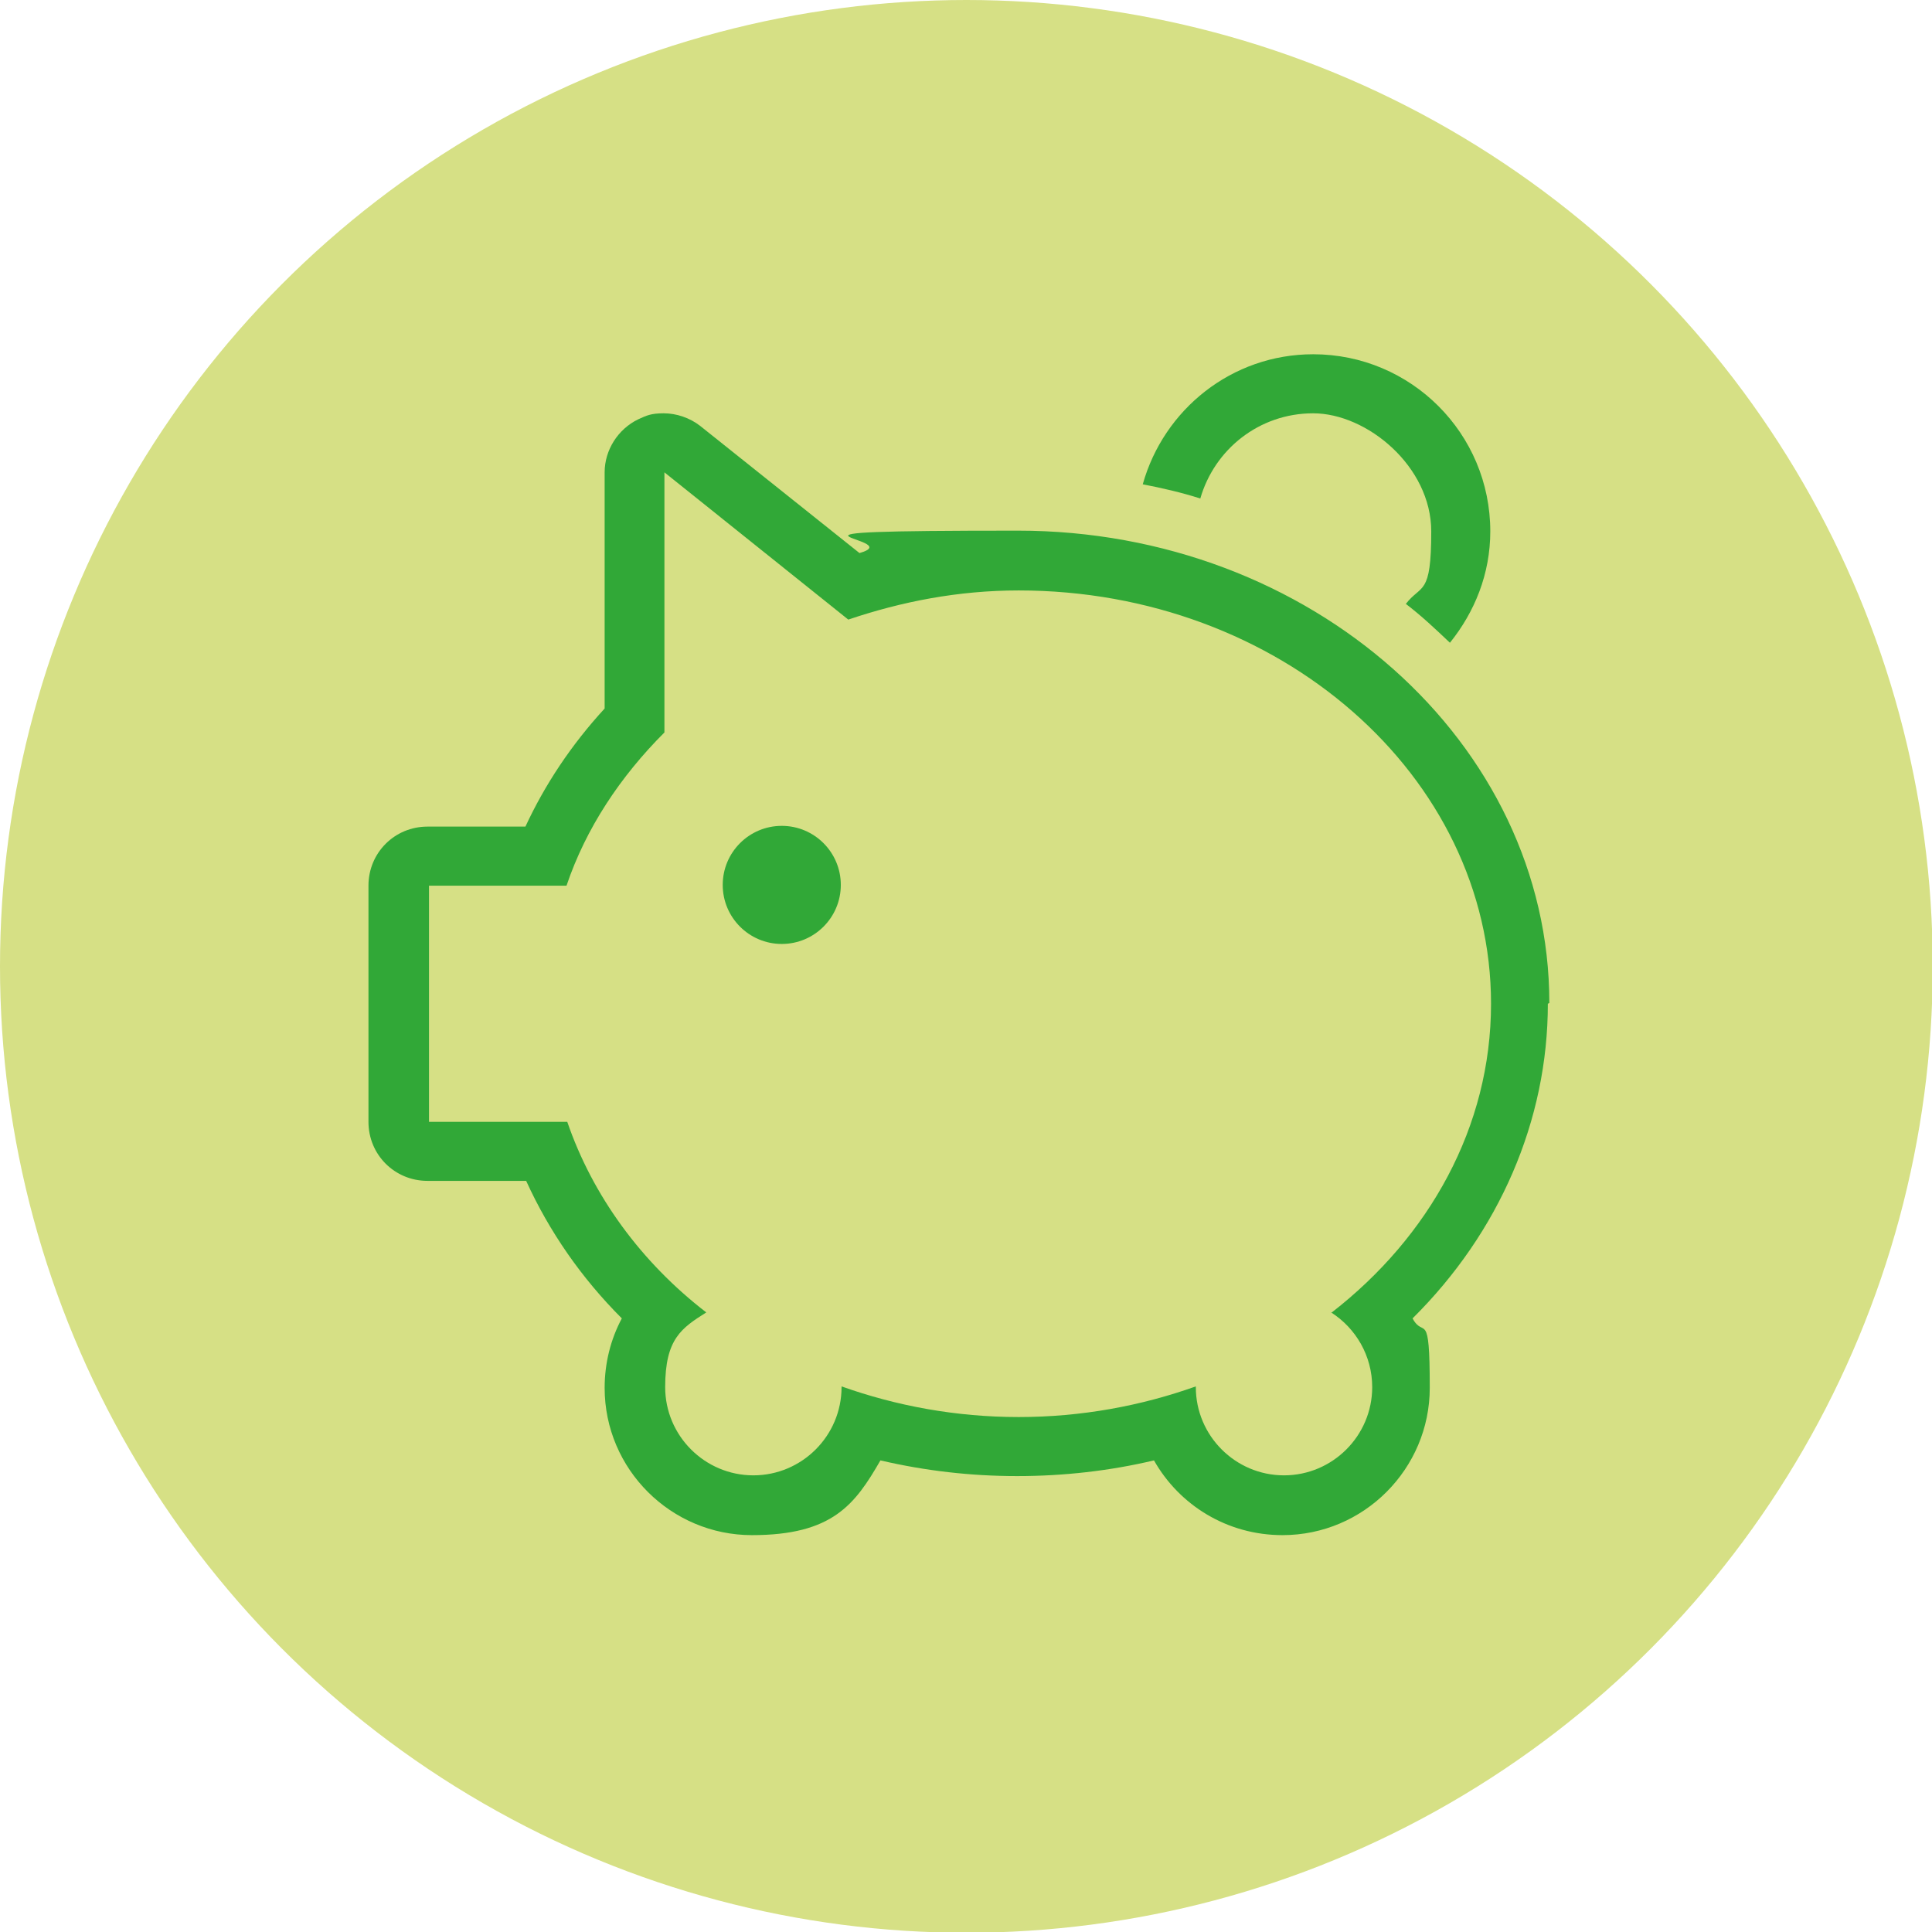
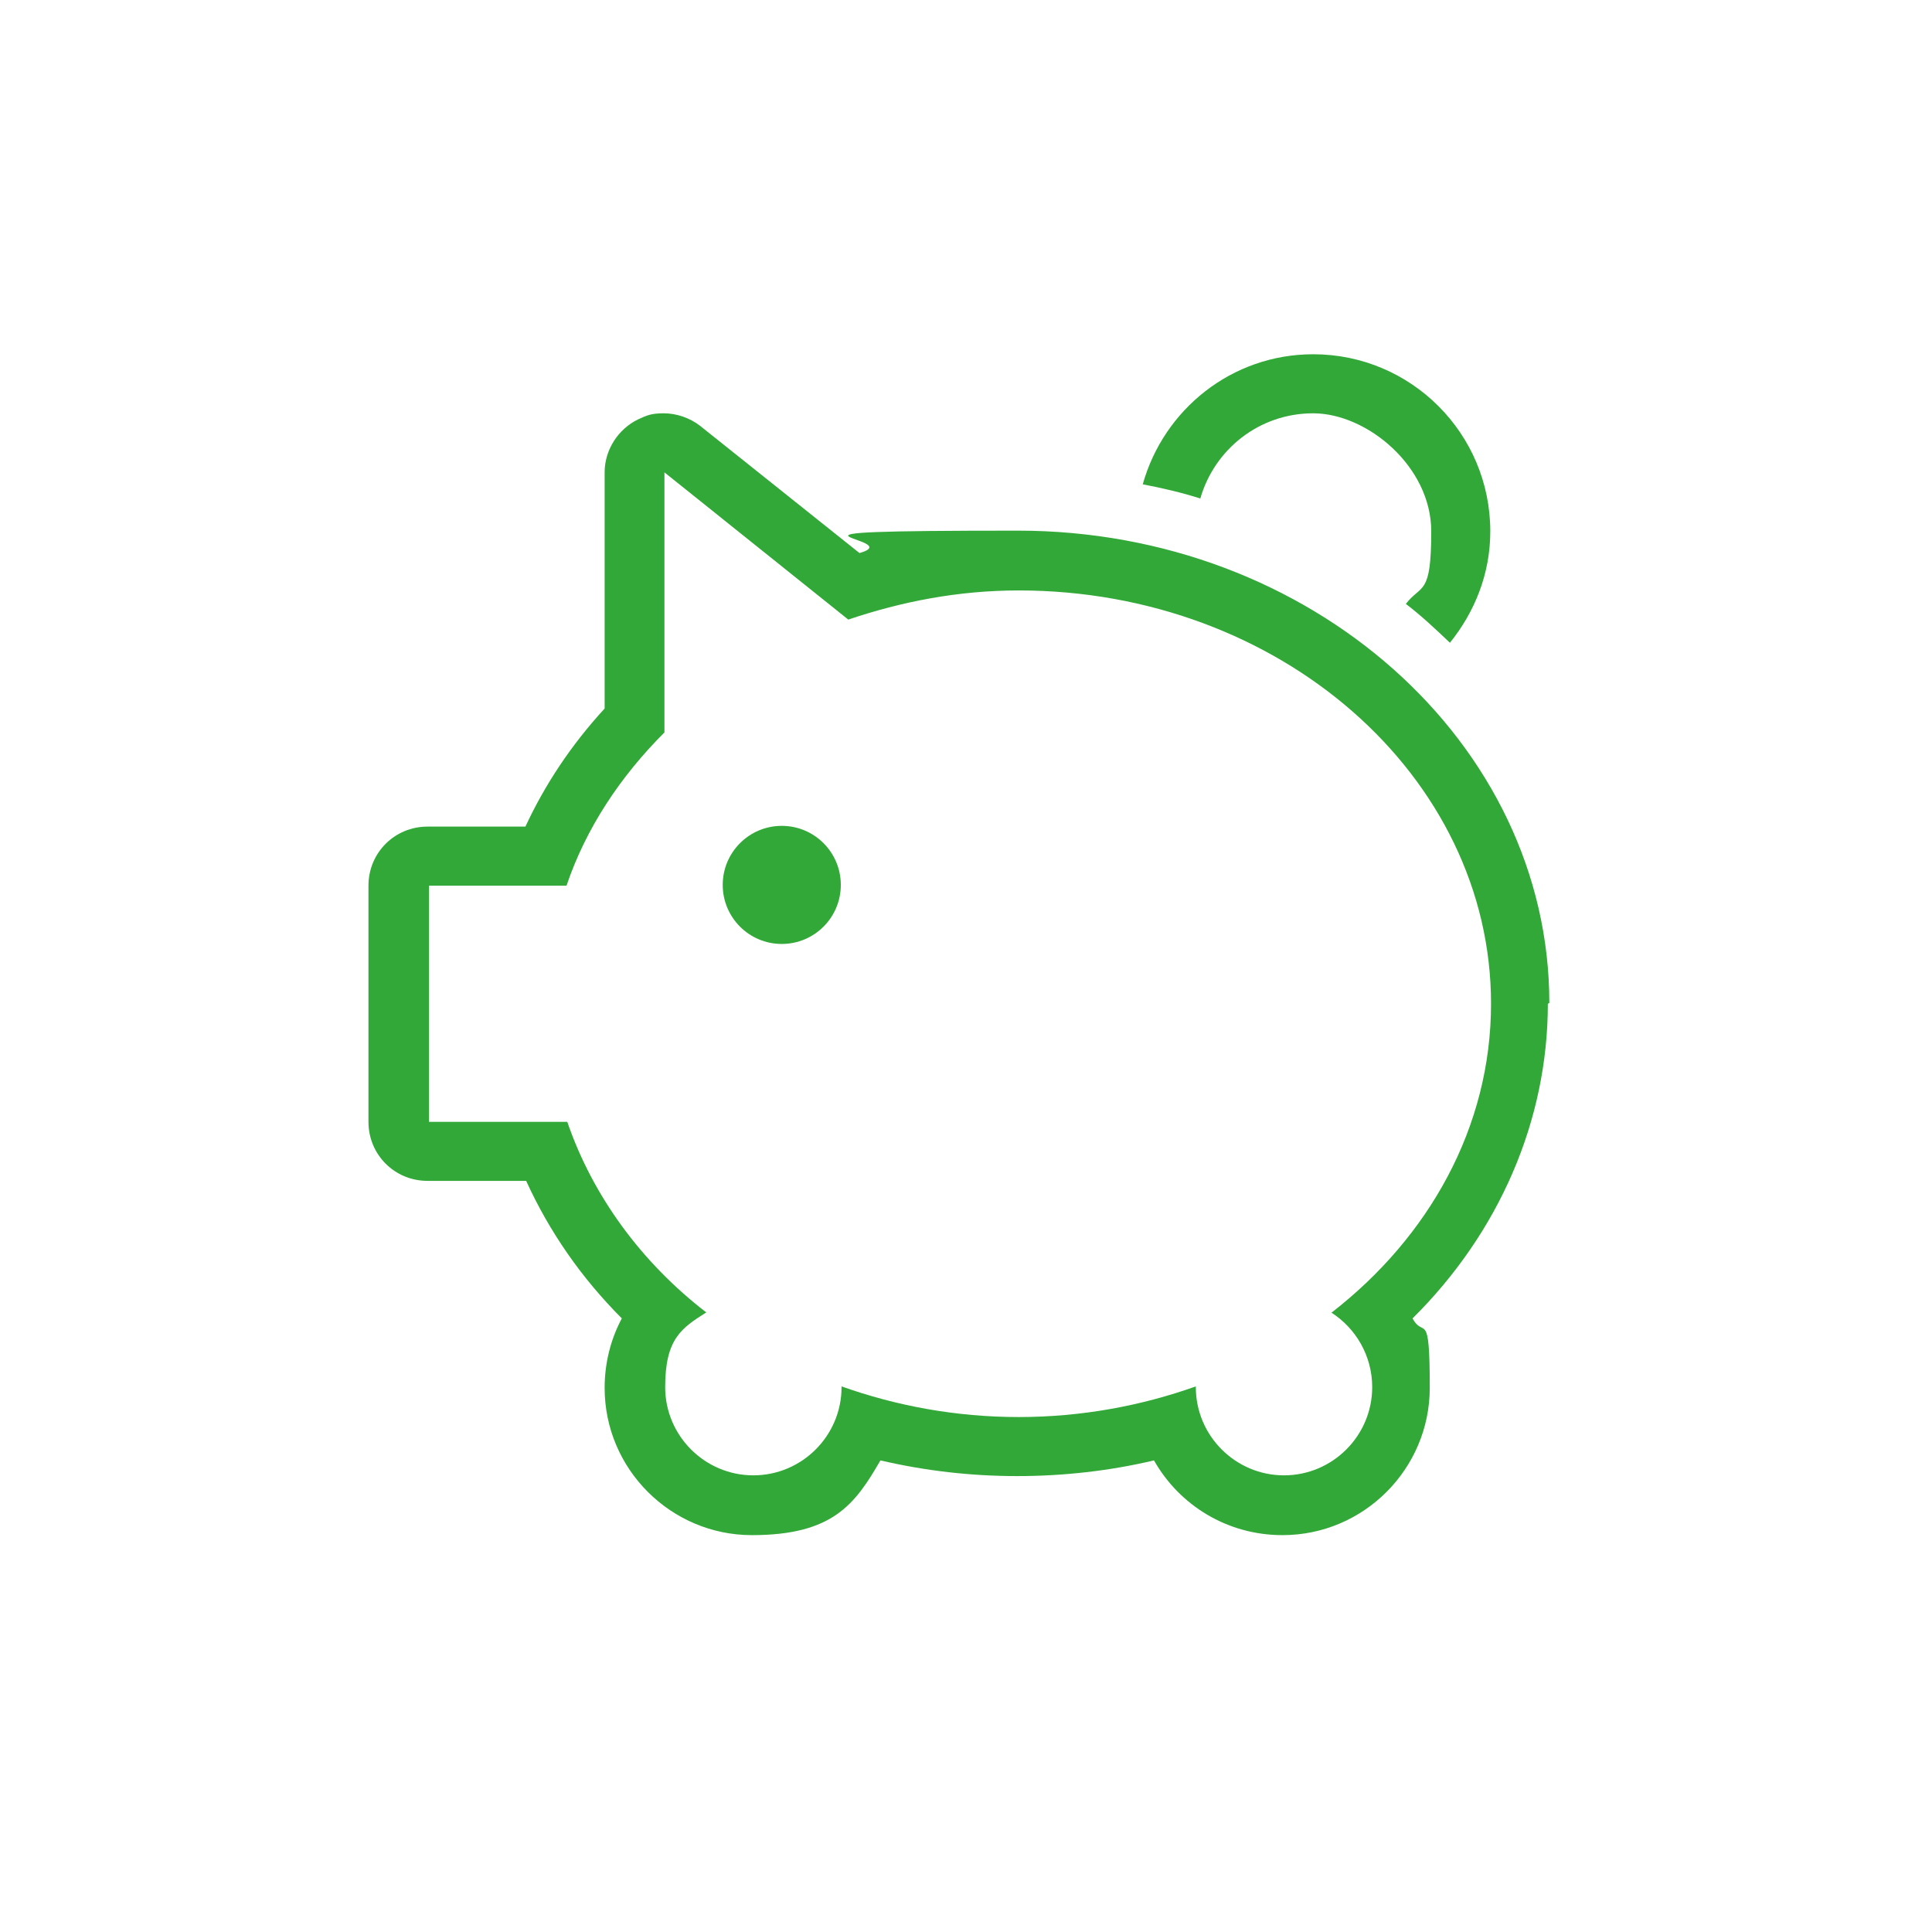
<svg xmlns="http://www.w3.org/2000/svg" id="Capa_1" version="1.1" viewBox="0 0 258.5 258.5">
  <defs>
    <style>
      .st0 {
        fill: #d6e085;
      }

      .st1 {
        fill: #31a837;
      }
    </style>
  </defs>
-   <circle class="st0" cx="129.3" cy="129.3" r="129.3" />
  <g>
    <circle class="st1" cx="104.6" cy="118.4" r="7.9" />
    <path class="st1" d="M175.7,47.4c-10.9,0-20,7.4-22.8,17.4,2.6.5,5.2,1.1,7.7,1.9,1.9-6.6,7.9-11.4,15.1-11.4s15.8,7.1,15.8,15.8-1.3,7-3.4,9.7c2.1,1.6,4,3.4,5.9,5.2,3.3-4.1,5.4-9.2,5.4-14.9,0-13.1-10.6-23.7-23.7-23.7Z" />
    <path class="st1" d="M207.3,134.2c0-34.8-31.9-63.2-71.1-63.2s-14.2,1-21.2,3l-21.3-17c-1.4-1.1-3.2-1.7-4.9-1.7s-2.3.3-3.4.8c-2.7,1.3-4.5,4.1-4.5,7.1v31.6c-4.5,4.9-8,10.2-10.6,15.8h-13.1c-4.4,0-7.9,3.5-7.9,7.9v31.6c0,4.4,3.5,7.9,7.9,7.9h13.2c3.1,6.8,7.4,13,12.8,18.4-1.5,2.8-2.3,6-2.3,9.3,0,10.9,8.9,19.7,19.7,19.7s13.8-4.1,17.2-10c6,1.4,12.1,2.1,18.3,2.1s12.4-.7,18.3-2.1c3.4,6,9.8,10,17.2,10,10.9,0,19.7-8.9,19.7-19.7s-.8-6.5-2.3-9.3c11.6-11.5,18.1-26.5,18.1-42.1ZM178.1,175.6c3.3,2.1,5.5,5.8,5.5,10,0,6.5-5.3,11.8-11.8,11.8s-11.8-5.3-11.8-11.8,0,0,0-.1c-7.3,2.6-15.3,4.1-23.7,4.1s-16.4-1.5-23.7-4.1c0,0,0,0,0,.1,0,6.5-5.3,11.8-11.8,11.8s-11.8-5.3-11.8-11.8,2.2-7.9,5.5-10c-8.7-6.7-15.2-15.6-18.6-25.5h-18.5v-31.6h18.4c2.6-7.7,7.2-14.6,13.1-20.5v-34.8l24.6,19.7c7.1-2.4,14.7-3.9,22.8-3.9,34.9,0,63.2,24.8,63.2,55.3,0,16.5-8.3,31.2-21.3,41.3Z" />
  </g>
</svg>